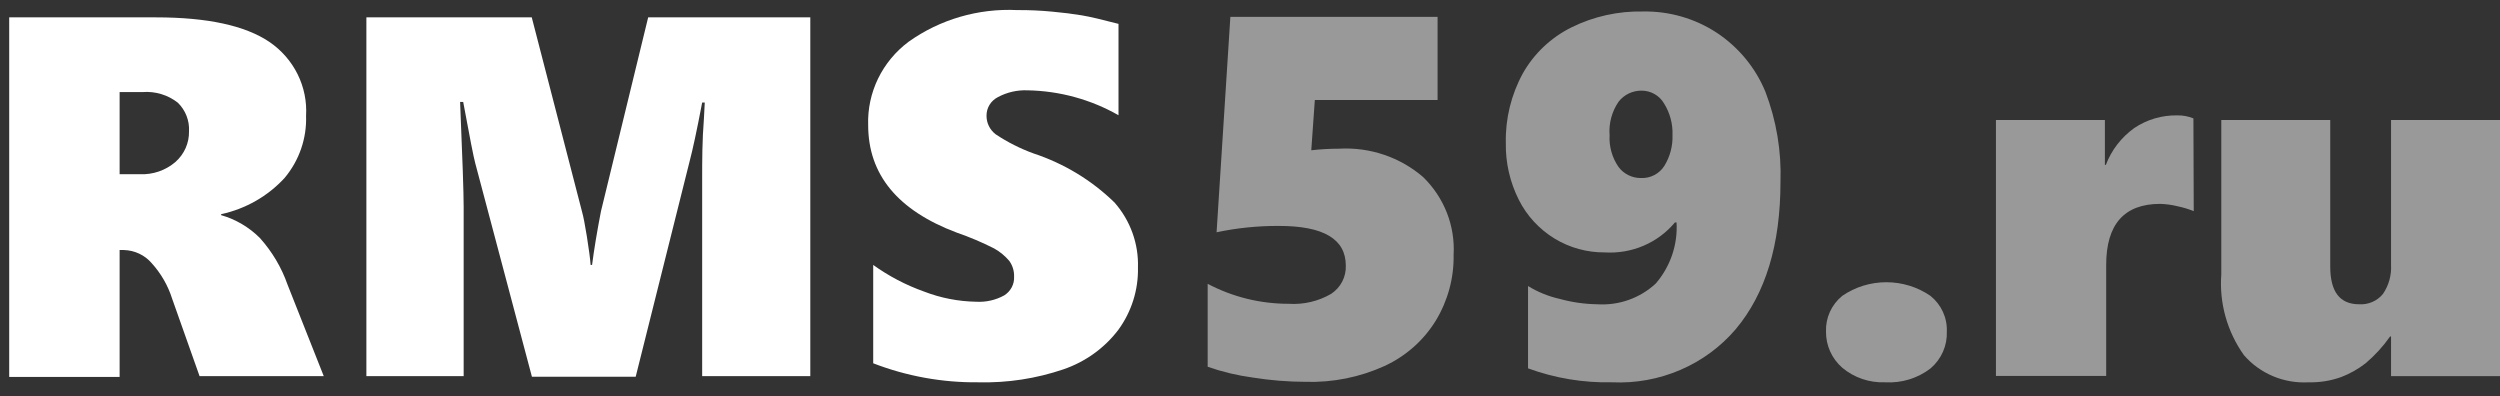
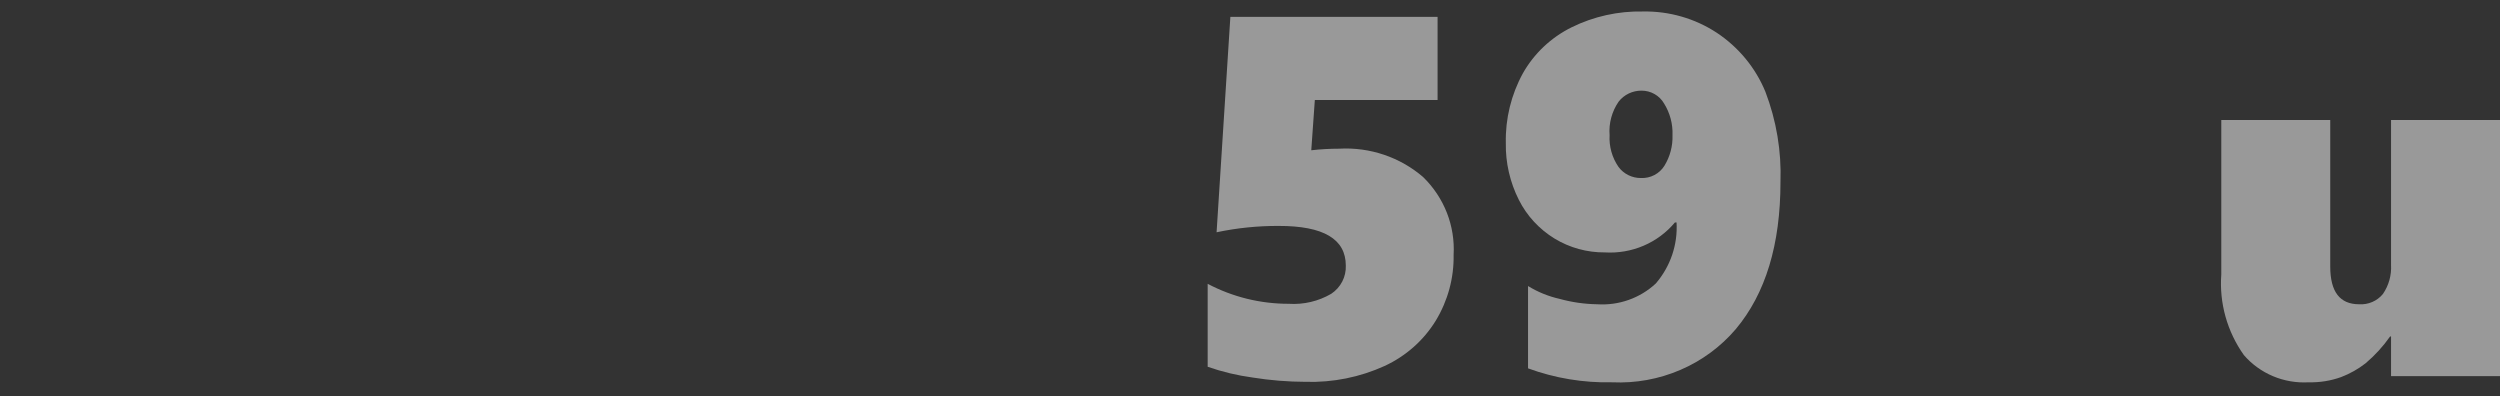
<svg xmlns="http://www.w3.org/2000/svg" width="164" height="26" viewBox="0 0 164 26" fill="none">
  <rect x="0" y="0" width="164" height="26" fill="#333333" stroke="none" />
-   <path d="M13.091 24.674L11.293 19.596C11.019 18.731 10.559 17.932 9.943 17.255C9.72 16.997 9.443 16.787 9.132 16.64C8.82 16.493 8.48 16.412 8.135 16.402H7.847V24.726H0.604V1.139H10.23C13.605 1.139 16.086 1.677 17.675 2.752C18.466 3.291 19.102 4.02 19.523 4.869C19.944 5.718 20.135 6.658 20.078 7.6C20.129 9.078 19.63 10.523 18.674 11.668C17.573 12.869 16.115 13.702 14.505 14.051V14.113C15.47 14.391 16.345 14.907 17.047 15.611C17.853 16.508 18.471 17.551 18.866 18.681L21.238 24.674H13.091ZM12.399 8.609C12.418 8.264 12.362 7.919 12.236 7.597C12.11 7.274 11.915 6.981 11.666 6.737C11.012 6.224 10.182 5.974 9.347 6.04H7.847V11.429H9.166C10.023 11.468 10.861 11.181 11.506 10.628C11.794 10.374 12.023 10.062 12.178 9.714C12.332 9.366 12.407 8.989 12.399 8.609Z" fill="white" />
-   <path d="M46.062 24.674V11.772C46.062 10.555 46.062 9.223 46.178 7.767L46.232 6.726H46.062C45.711 8.578 45.434 9.847 45.243 10.565L41.701 24.715H34.894L31.172 10.69C31.076 10.336 30.81 9.005 30.385 6.685H30.183C30.338 10.361 30.416 12.657 30.416 13.572V24.674H24.035V1.139H34.883L38.191 13.926C38.266 14.186 38.372 14.717 38.5 15.518C38.627 16.319 38.712 16.943 38.744 17.38H38.84C38.968 16.392 39.159 15.216 39.425 13.853L42.52 1.139H53.156V24.674H46.062Z" fill="white" />
-   <path d="M74.65 17.547C74.683 19.01 74.232 20.444 73.363 21.636C72.456 22.831 71.204 23.733 69.768 24.226C67.978 24.836 66.09 25.125 64.195 25.079C61.83 25.106 59.482 24.682 57.282 23.831V17.38C58.305 18.114 59.429 18.703 60.622 19.128C61.71 19.548 62.866 19.774 64.036 19.794C64.677 19.831 65.316 19.687 65.876 19.378C66.085 19.247 66.255 19.065 66.369 18.85C66.483 18.634 66.537 18.393 66.524 18.15C66.537 17.779 66.425 17.413 66.205 17.11C65.928 16.784 65.593 16.509 65.216 16.298C64.423 15.896 63.602 15.549 62.759 15.258C58.888 13.801 56.952 11.45 56.952 8.204C56.917 7.153 57.14 6.109 57.6 5.159C58.061 4.209 58.747 3.38 59.601 2.741C61.66 1.274 64.171 0.54 66.716 0.661C67.49 0.656 68.264 0.691 69.034 0.765C69.736 0.827 70.374 0.91 70.949 1.004C71.523 1.098 72.331 1.295 73.374 1.566V7.559C71.56 6.525 69.506 5.962 67.407 5.925C66.729 5.897 66.055 6.052 65.461 6.372C65.234 6.488 65.044 6.663 64.912 6.878C64.781 7.093 64.713 7.339 64.716 7.59C64.714 7.824 64.766 8.055 64.869 8.266C64.973 8.477 65.124 8.662 65.312 8.807C66.086 9.324 66.922 9.747 67.801 10.066C69.803 10.727 71.623 11.831 73.118 13.291C74.153 14.473 74.7 15.991 74.65 17.547Z" fill="white" />
  <path d="M95.357 16.714C95.385 18.232 94.98 19.727 94.188 21.032C93.393 22.328 92.224 23.363 90.827 24.008C89.207 24.745 87.433 25.102 85.647 25.048C84.486 25.044 83.326 24.95 82.18 24.767C81.172 24.631 80.181 24.394 79.223 24.06V18.618C80.856 19.482 82.684 19.932 84.541 19.929C85.516 19.993 86.488 19.764 87.328 19.274C87.635 19.07 87.884 18.793 88.052 18.469C88.219 18.145 88.299 17.785 88.285 17.422C88.285 15.681 86.817 14.814 83.882 14.821C82.512 14.814 81.147 14.954 79.808 15.237L80.712 1.108H94.305V6.56H86.253L86.019 9.858C86.627 9.789 87.237 9.754 87.849 9.754C89.864 9.641 91.844 10.31 93.358 11.616C94.04 12.28 94.57 13.078 94.915 13.956C95.259 14.835 95.41 15.775 95.357 16.714Z" fill="white" fill-opacity="0.5" />
  <path d="M116.799 11.939C116.799 16.045 115.821 19.263 113.864 21.594C112.88 22.748 111.636 23.663 110.23 24.267C108.824 24.872 107.294 25.15 105.759 25.079C103.877 25.121 102.003 24.81 100.24 24.164V18.764C100.877 19.157 101.578 19.442 102.313 19.607C103.113 19.828 103.939 19.947 104.77 19.96C105.474 20.006 106.179 19.909 106.841 19.674C107.504 19.439 108.11 19.073 108.62 18.597C109.58 17.481 110.067 16.048 109.982 14.592H109.875C109.324 15.253 108.62 15.776 107.821 16.118C107.022 16.46 106.151 16.611 105.281 16.558C104.116 16.568 102.973 16.254 101.984 15.653C100.972 15.035 100.158 14.152 99.633 13.104C99.051 11.946 98.759 10.669 98.782 9.379C98.748 7.788 99.132 6.215 99.899 4.812C100.63 3.516 101.741 2.465 103.09 1.795C104.543 1.077 106.153 0.72 107.78 0.754C109.501 0.724 111.19 1.21 112.619 2.148C114.053 3.099 115.163 4.447 115.81 6.019C116.533 7.91 116.869 9.921 116.799 11.939ZM109.716 8.869C109.745 8.138 109.553 7.414 109.163 6.789C109.015 6.532 108.8 6.319 108.541 6.171C108.281 6.023 107.985 5.945 107.684 5.946C107.395 5.944 107.109 6.008 106.848 6.132C106.588 6.257 106.361 6.439 106.185 6.664C105.738 7.312 105.528 8.09 105.589 8.869C105.547 9.607 105.752 10.338 106.174 10.95C106.343 11.179 106.565 11.364 106.823 11.491C107.08 11.617 107.365 11.682 107.653 11.679C107.958 11.691 108.261 11.623 108.53 11.482C108.799 11.341 109.025 11.132 109.184 10.877C109.555 10.272 109.74 9.575 109.716 8.869Z" fill="white" fill-opacity="0.5" />
-   <path d="M127.711 21.75C127.729 22.204 127.643 22.657 127.459 23.075C127.275 23.492 126.997 23.864 126.647 24.164C125.803 24.816 124.743 25.142 123.669 25.079C122.64 25.12 121.633 24.778 120.851 24.122C120.51 23.824 120.239 23.458 120.056 23.049C119.872 22.64 119.781 22.197 119.787 21.75C119.77 21.306 119.857 20.864 120.041 20.459C120.225 20.053 120.502 19.694 120.851 19.409C121.698 18.826 122.708 18.514 123.744 18.514C124.779 18.514 125.79 18.826 126.637 19.409C126.988 19.692 127.269 20.05 127.455 20.456C127.641 20.862 127.729 21.305 127.711 21.75Z" fill="white" fill-opacity="0.5" />
-   <path d="M143.909 13.853C143.566 13.713 143.21 13.605 142.846 13.53C142.473 13.438 142.092 13.386 141.708 13.374C139.346 13.374 138.166 14.717 138.166 17.38V24.663H130.934V7.871H138.081V10.815H138.145C138.51 9.85 139.157 9.01 140.006 8.401C140.833 7.843 141.819 7.552 142.824 7.569C143.189 7.561 143.552 7.628 143.888 7.767L143.909 13.853Z" fill="white" fill-opacity="0.5" />
  <path d="M156.853 24.674V22.073H156.789C156.333 22.724 155.793 23.314 155.183 23.831C154.698 24.21 154.156 24.515 153.577 24.736C152.896 24.98 152.175 25.097 151.45 25.079C150.647 25.125 149.845 24.987 149.106 24.677C148.368 24.366 147.714 23.891 147.196 23.29C146.1 21.745 145.578 19.88 145.717 18.004V7.871H152.864V17.484C152.864 19.139 153.492 19.96 154.758 19.96C155.055 19.979 155.352 19.927 155.624 19.809C155.896 19.692 156.135 19.512 156.321 19.284C156.704 18.723 156.891 18.054 156.853 17.38V7.871H164V24.674H156.853Z" fill="white" fill-opacity="0.5" />
</svg>